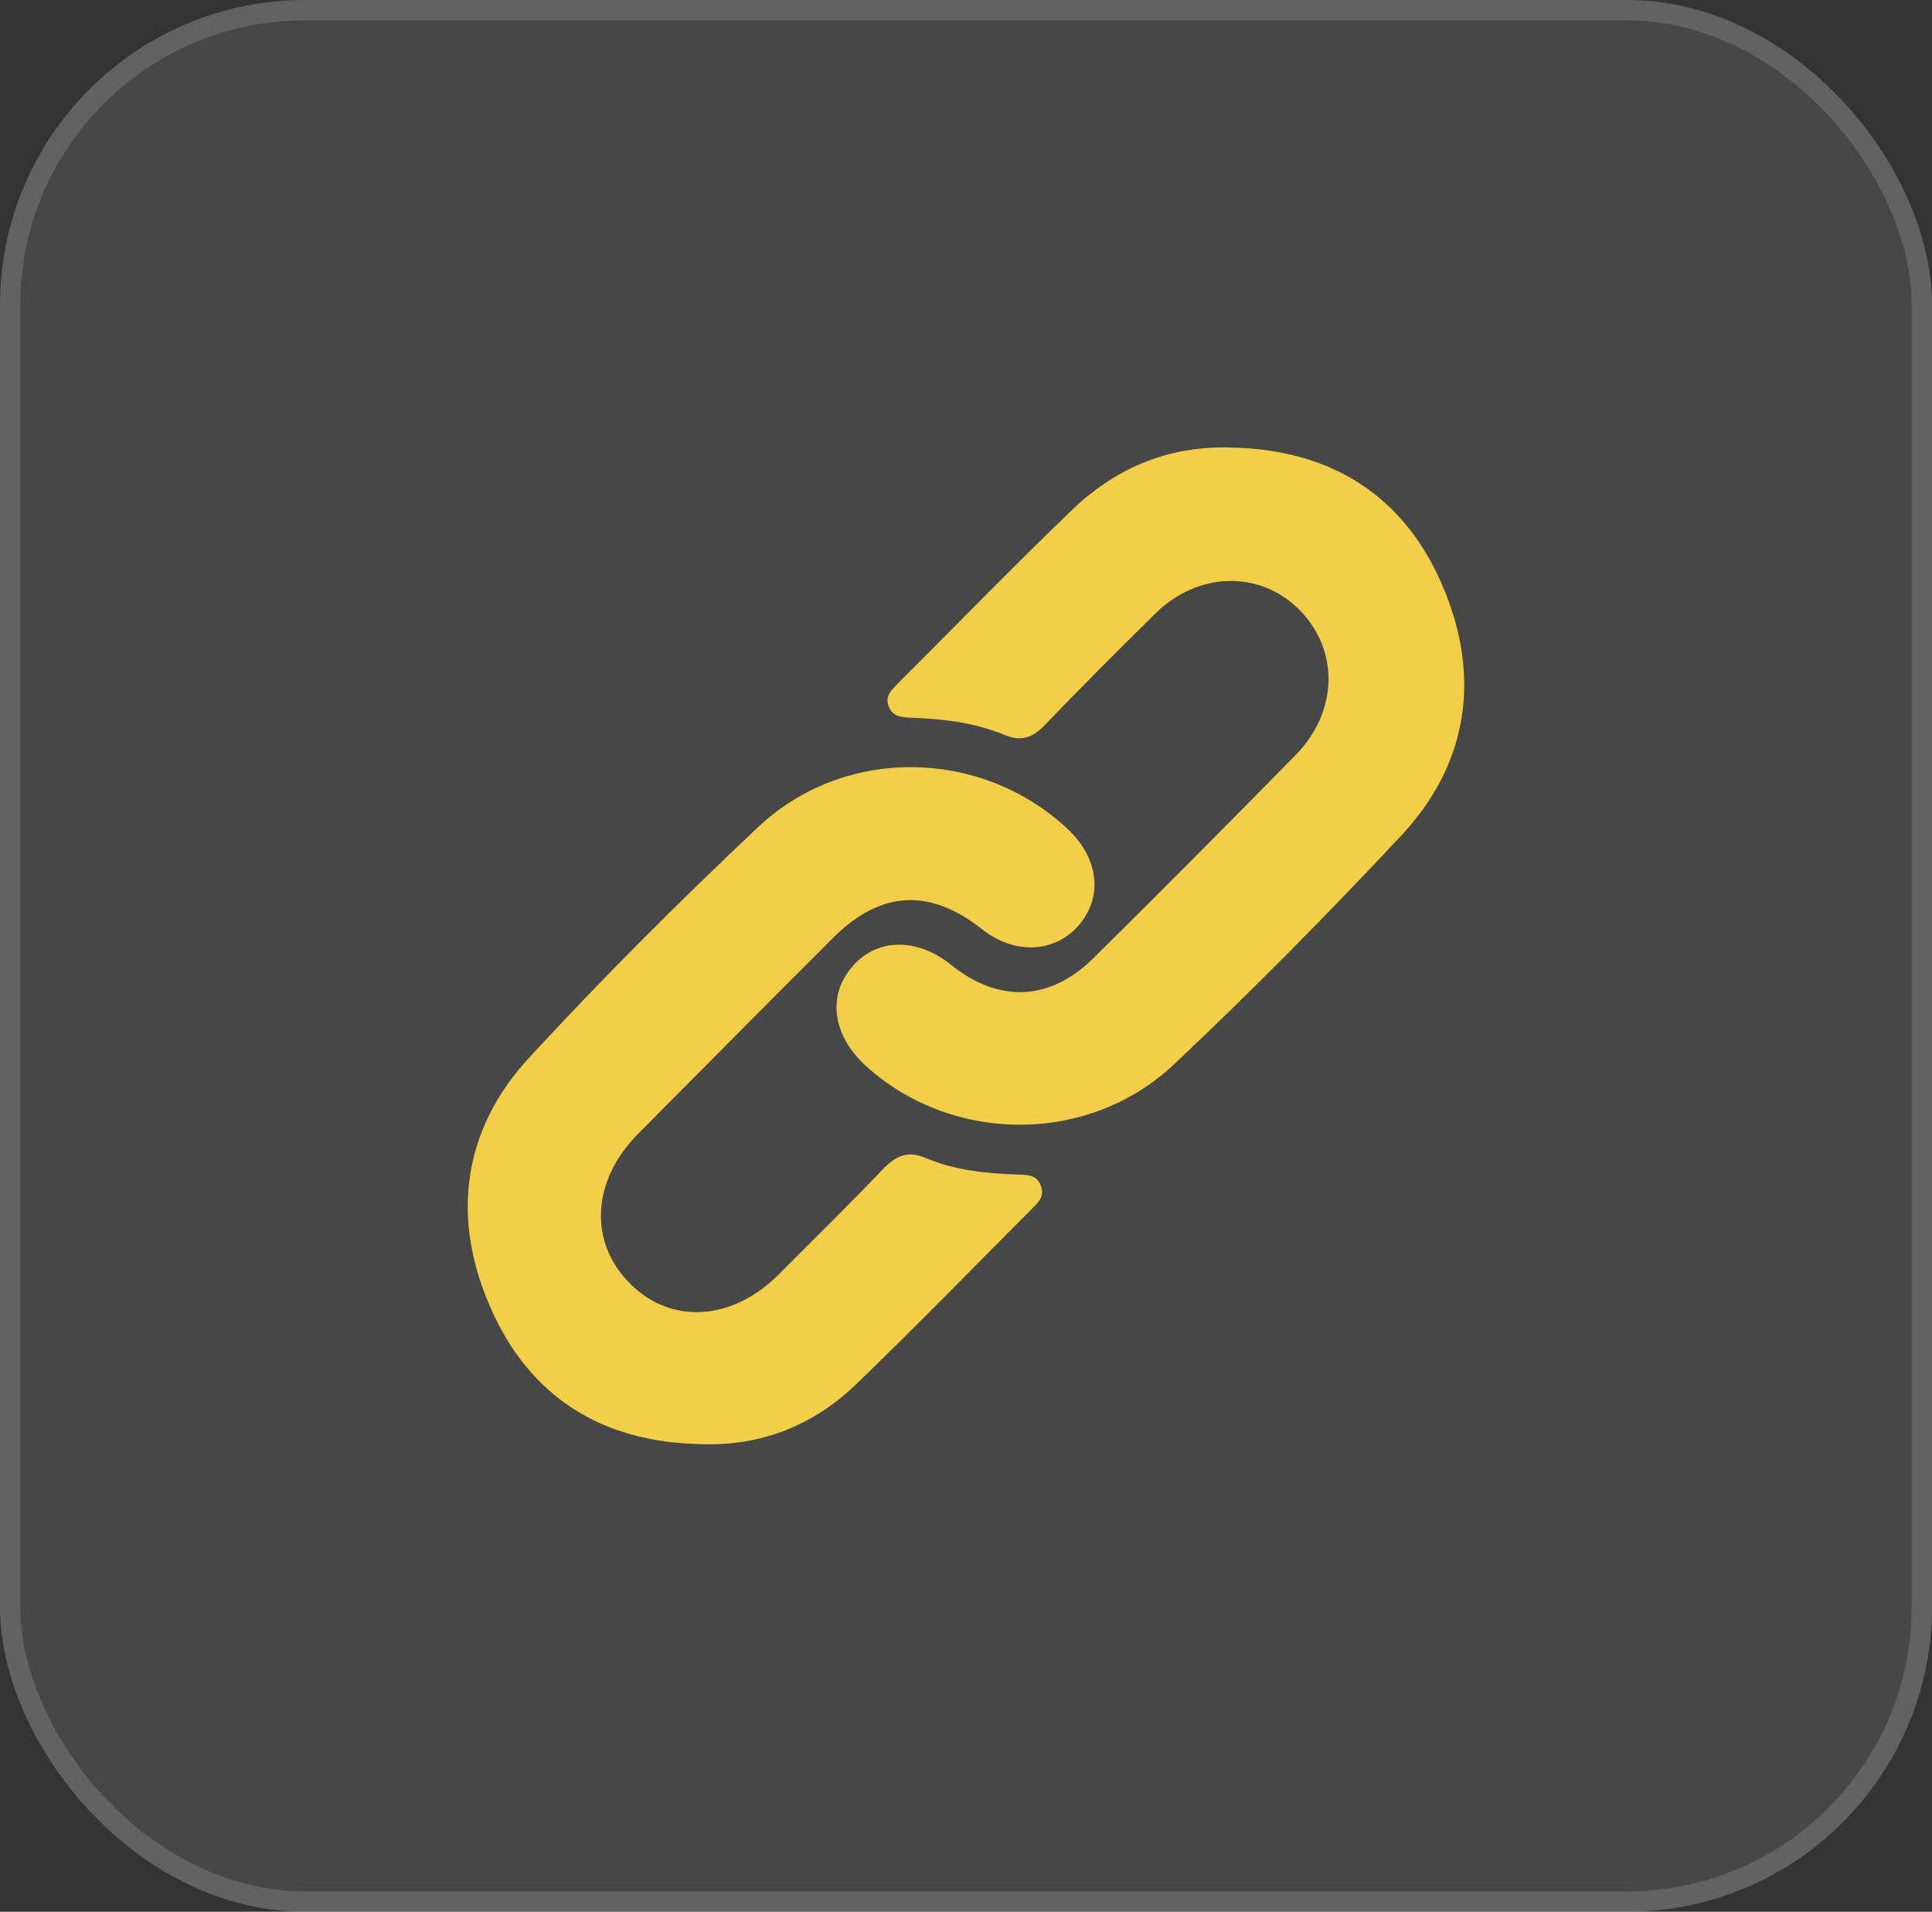
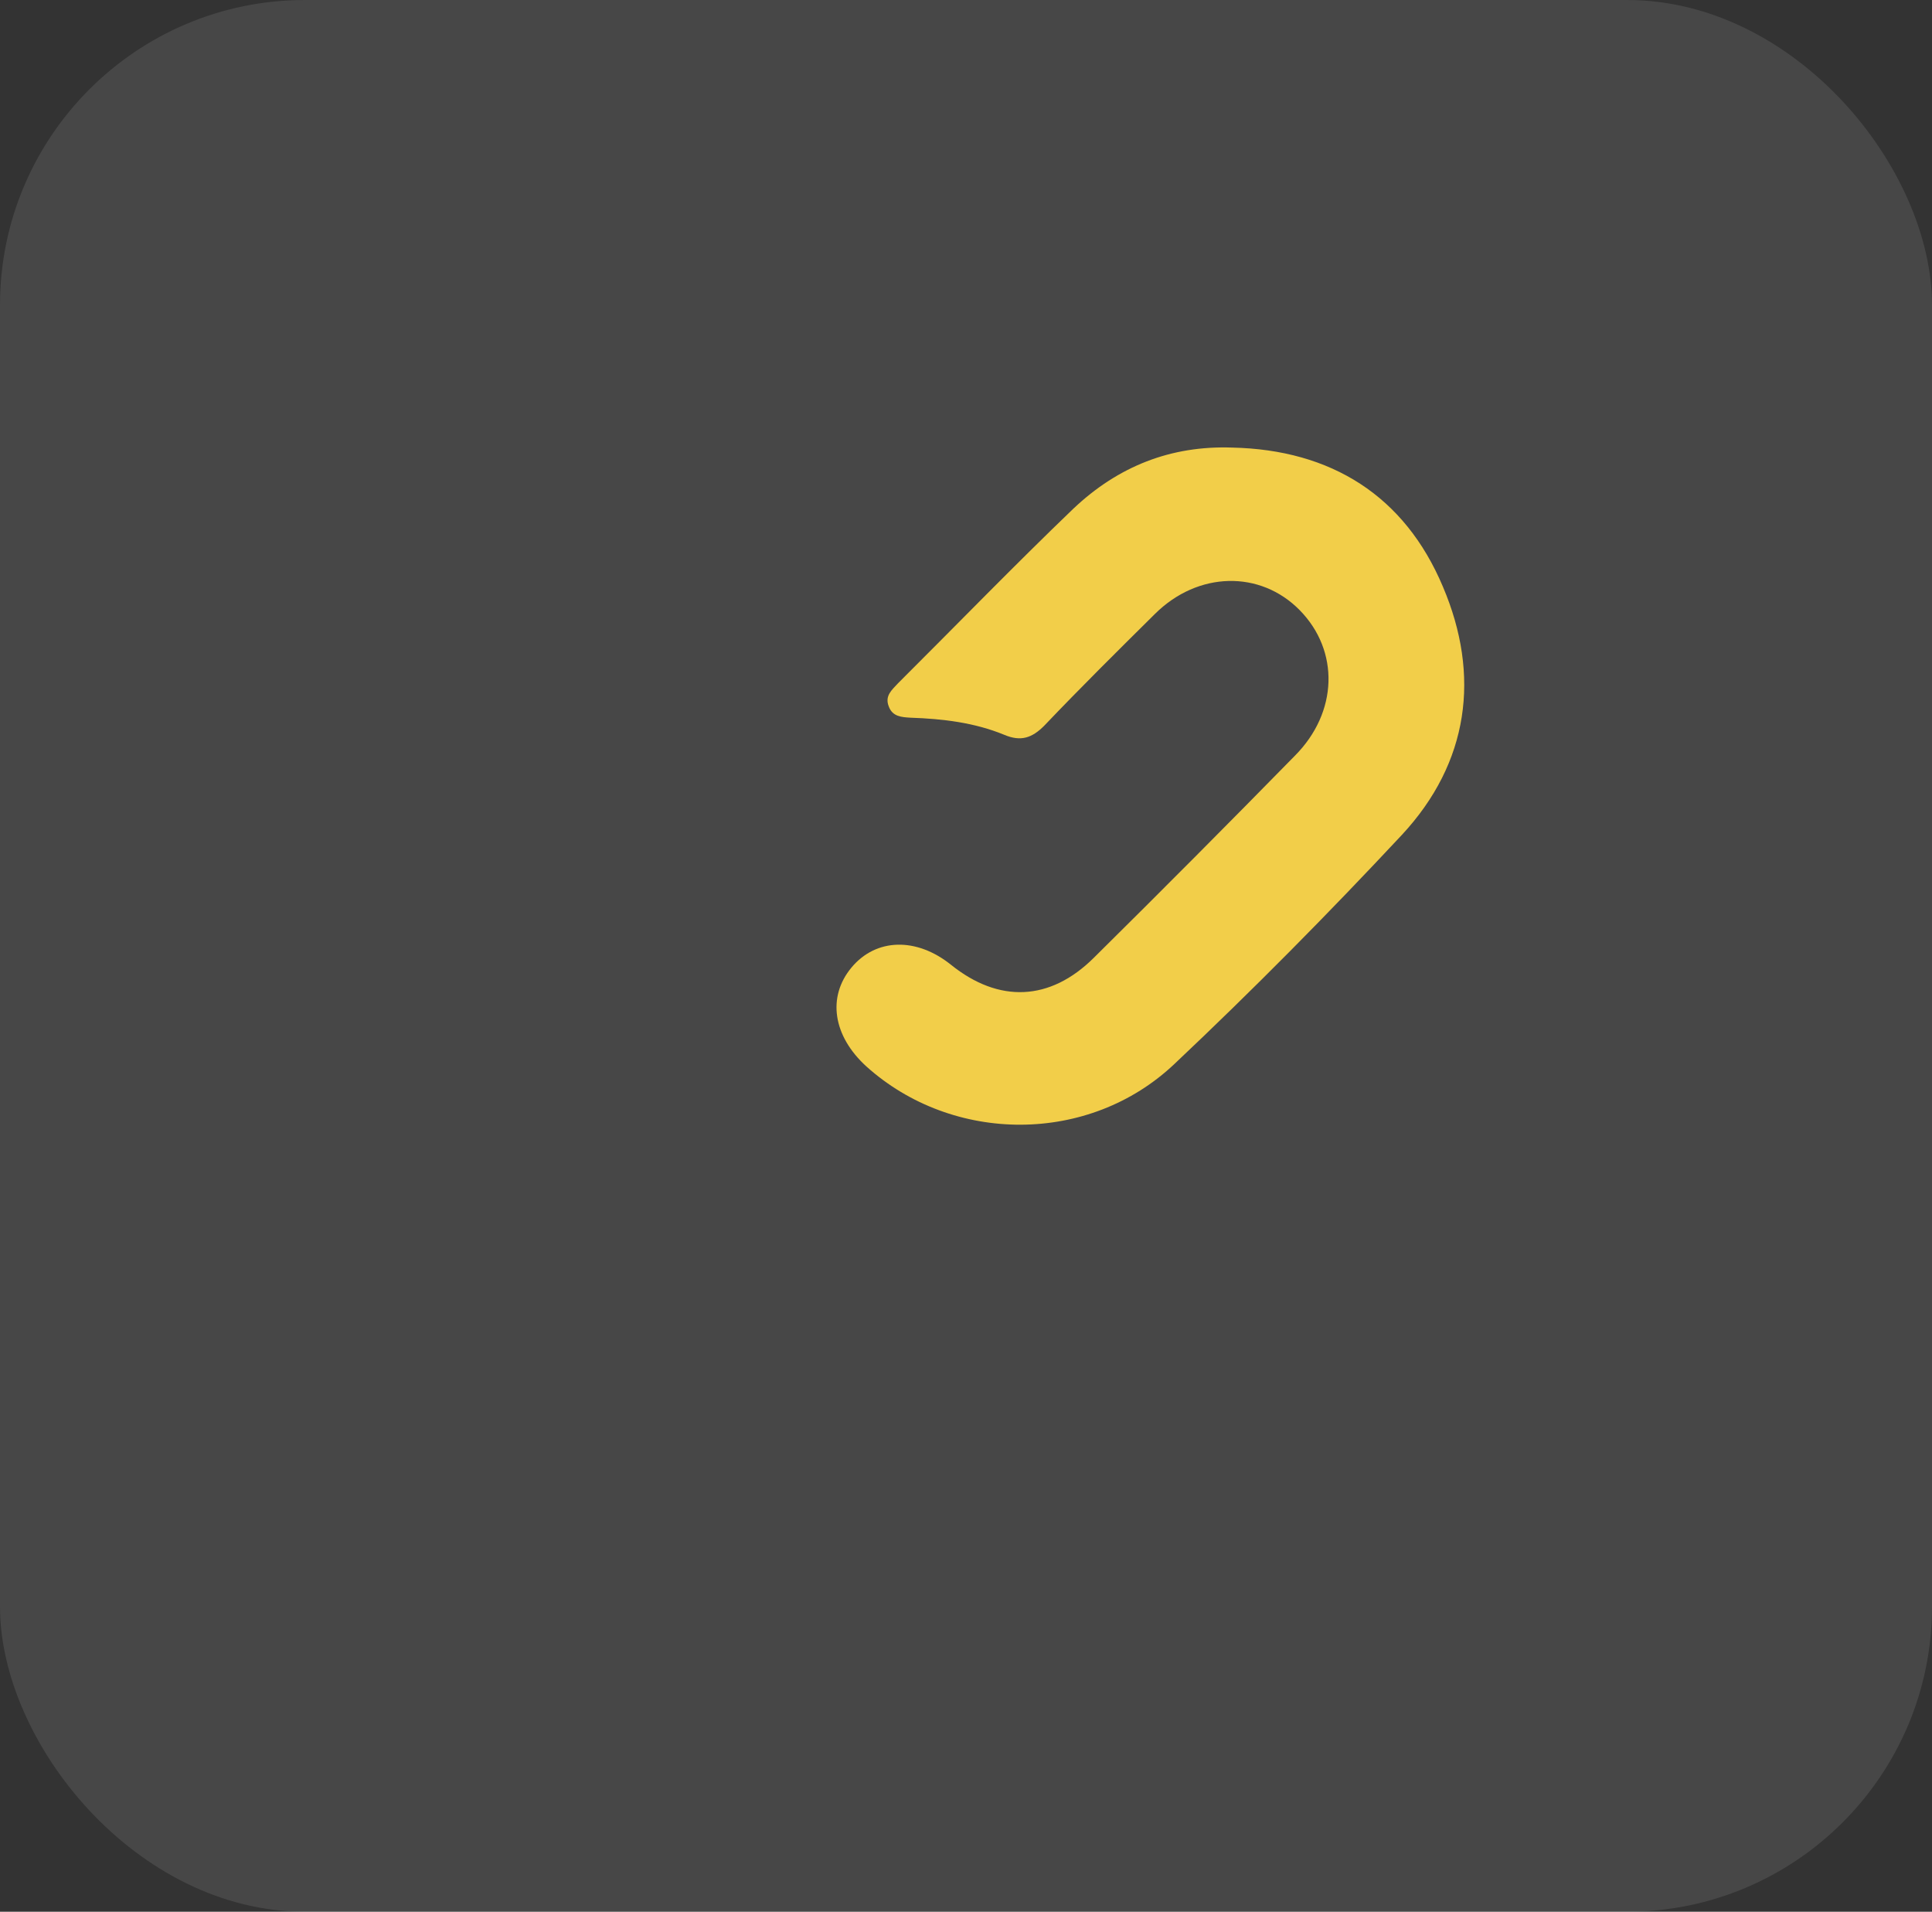
<svg xmlns="http://www.w3.org/2000/svg" width="95" height="94" viewBox="0 0 95 94" fill="none">
  <rect x="0" y="0" width="95" height="94" fill="#333333" stroke="none" />
  <rect width="95" height="94" rx="15" fill="white" fill-opacity="0.1" />
-   <rect x="0.5" y="0.5" width="94" height="93" rx="14.5" stroke="white" stroke-opacity="0.15" />
  <path d="M60.585 22.007C65.454 22.113 69.066 24.374 70.95 28.846C72.809 33.212 72.233 37.499 68.935 41.049C65.323 44.916 61.606 48.676 57.758 52.306C53.544 56.304 46.844 56.251 42.603 52.438C40.954 50.938 40.666 49.018 41.87 47.572C43.075 46.125 45.064 46.073 46.765 47.44C49.121 49.334 51.634 49.229 53.78 47.099C57.104 43.811 60.402 40.497 63.674 37.157C65.794 35.026 65.873 32.002 63.91 30.003C61.973 28.03 58.91 28.083 56.79 30.187C54.958 32.002 53.126 33.816 51.346 35.684C50.744 36.289 50.194 36.473 49.383 36.131C47.917 35.526 46.346 35.342 44.776 35.289C44.331 35.263 43.886 35.237 43.703 34.737C43.493 34.211 43.86 33.922 44.148 33.606C47.027 30.739 49.854 27.82 52.785 25.006C54.984 22.928 57.575 21.902 60.585 22.007Z" fill="#F2CE49" />
-   <path d="M34.385 71.005C29.569 70.9 26.009 68.665 24.098 64.246C22.187 59.88 22.737 55.567 26.009 52.016C29.621 48.097 33.39 44.336 37.264 40.68C41.53 36.656 48.257 36.788 52.497 40.759C54.042 42.206 54.251 44.126 53.021 45.52C51.843 46.861 49.88 46.94 48.309 45.704C45.718 43.652 43.31 43.784 40.981 46.098C37.761 49.307 34.568 52.542 31.348 55.777C29.097 58.065 28.94 61.09 30.982 63.115C32.997 65.14 36.007 64.956 38.285 62.668C40.012 60.932 41.766 59.222 43.441 57.46C44.069 56.829 44.619 56.566 45.509 56.934C46.922 57.539 48.467 57.697 49.985 57.75C50.482 57.776 50.979 57.723 51.189 58.328C51.372 58.854 51.032 59.144 50.718 59.459C47.891 62.3 45.064 65.193 42.185 67.981C40.065 70.058 37.447 71.137 34.385 71.005Z" fill="#F2CE49" />
</svg>